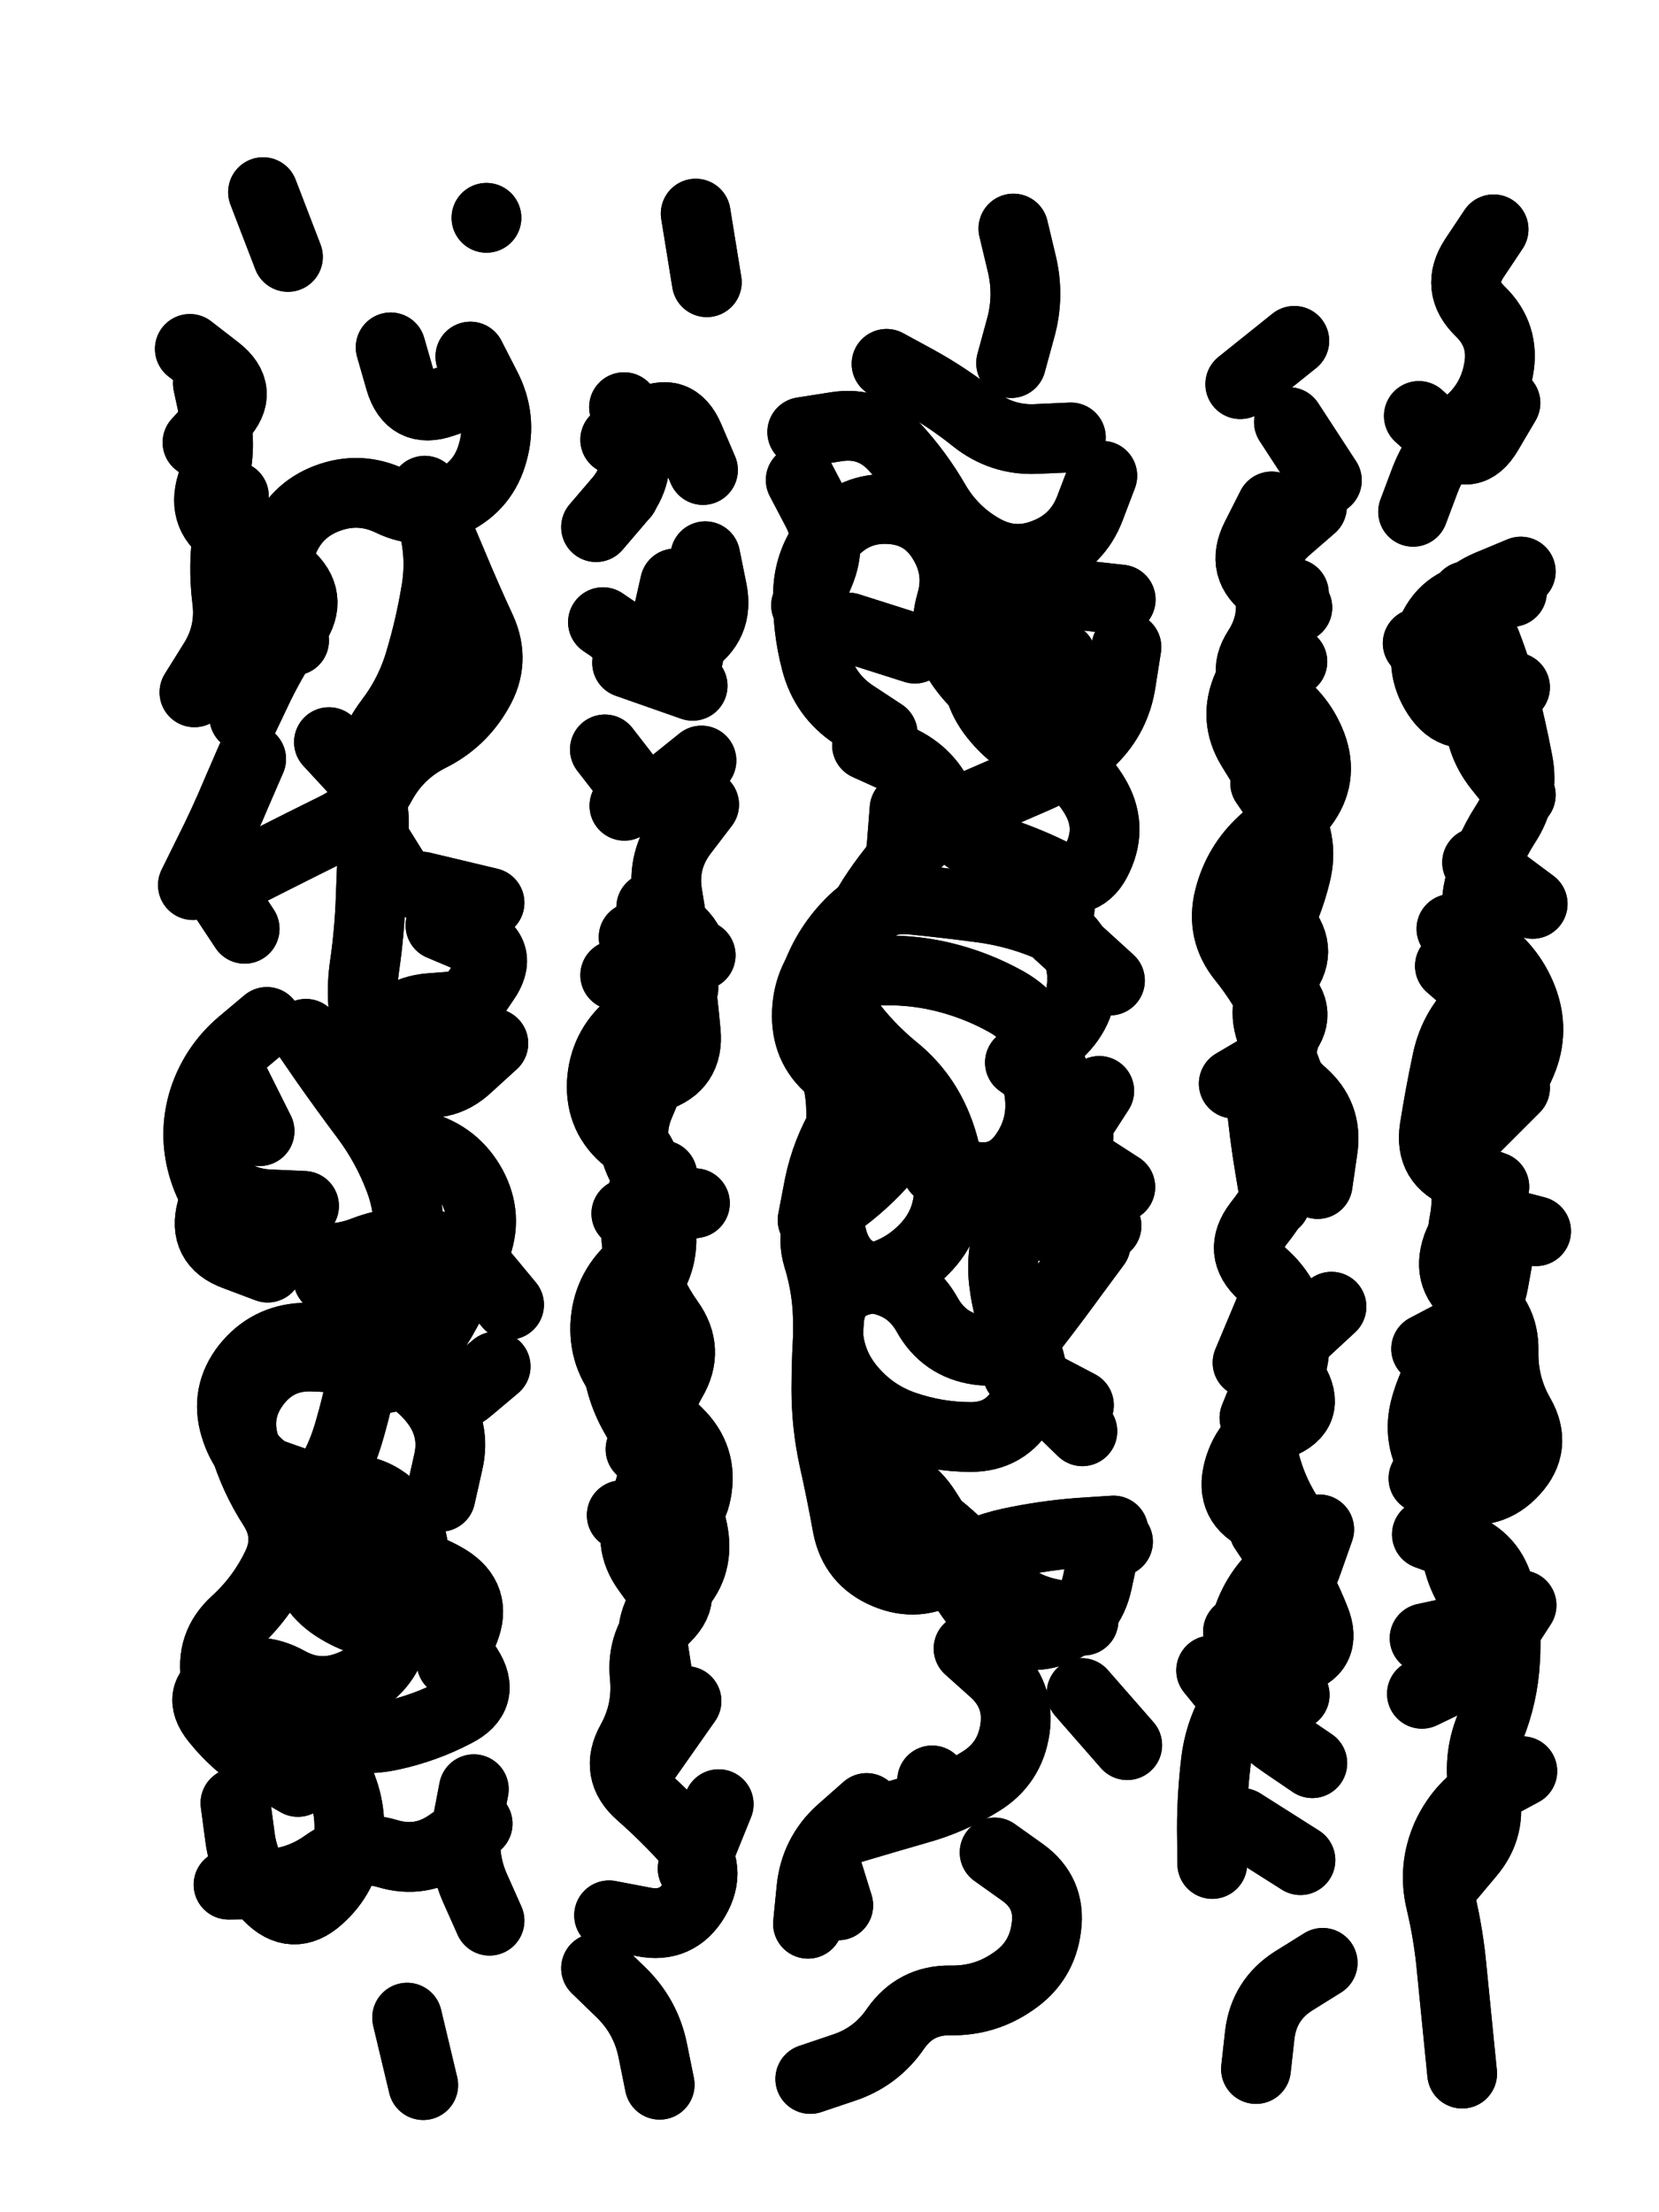
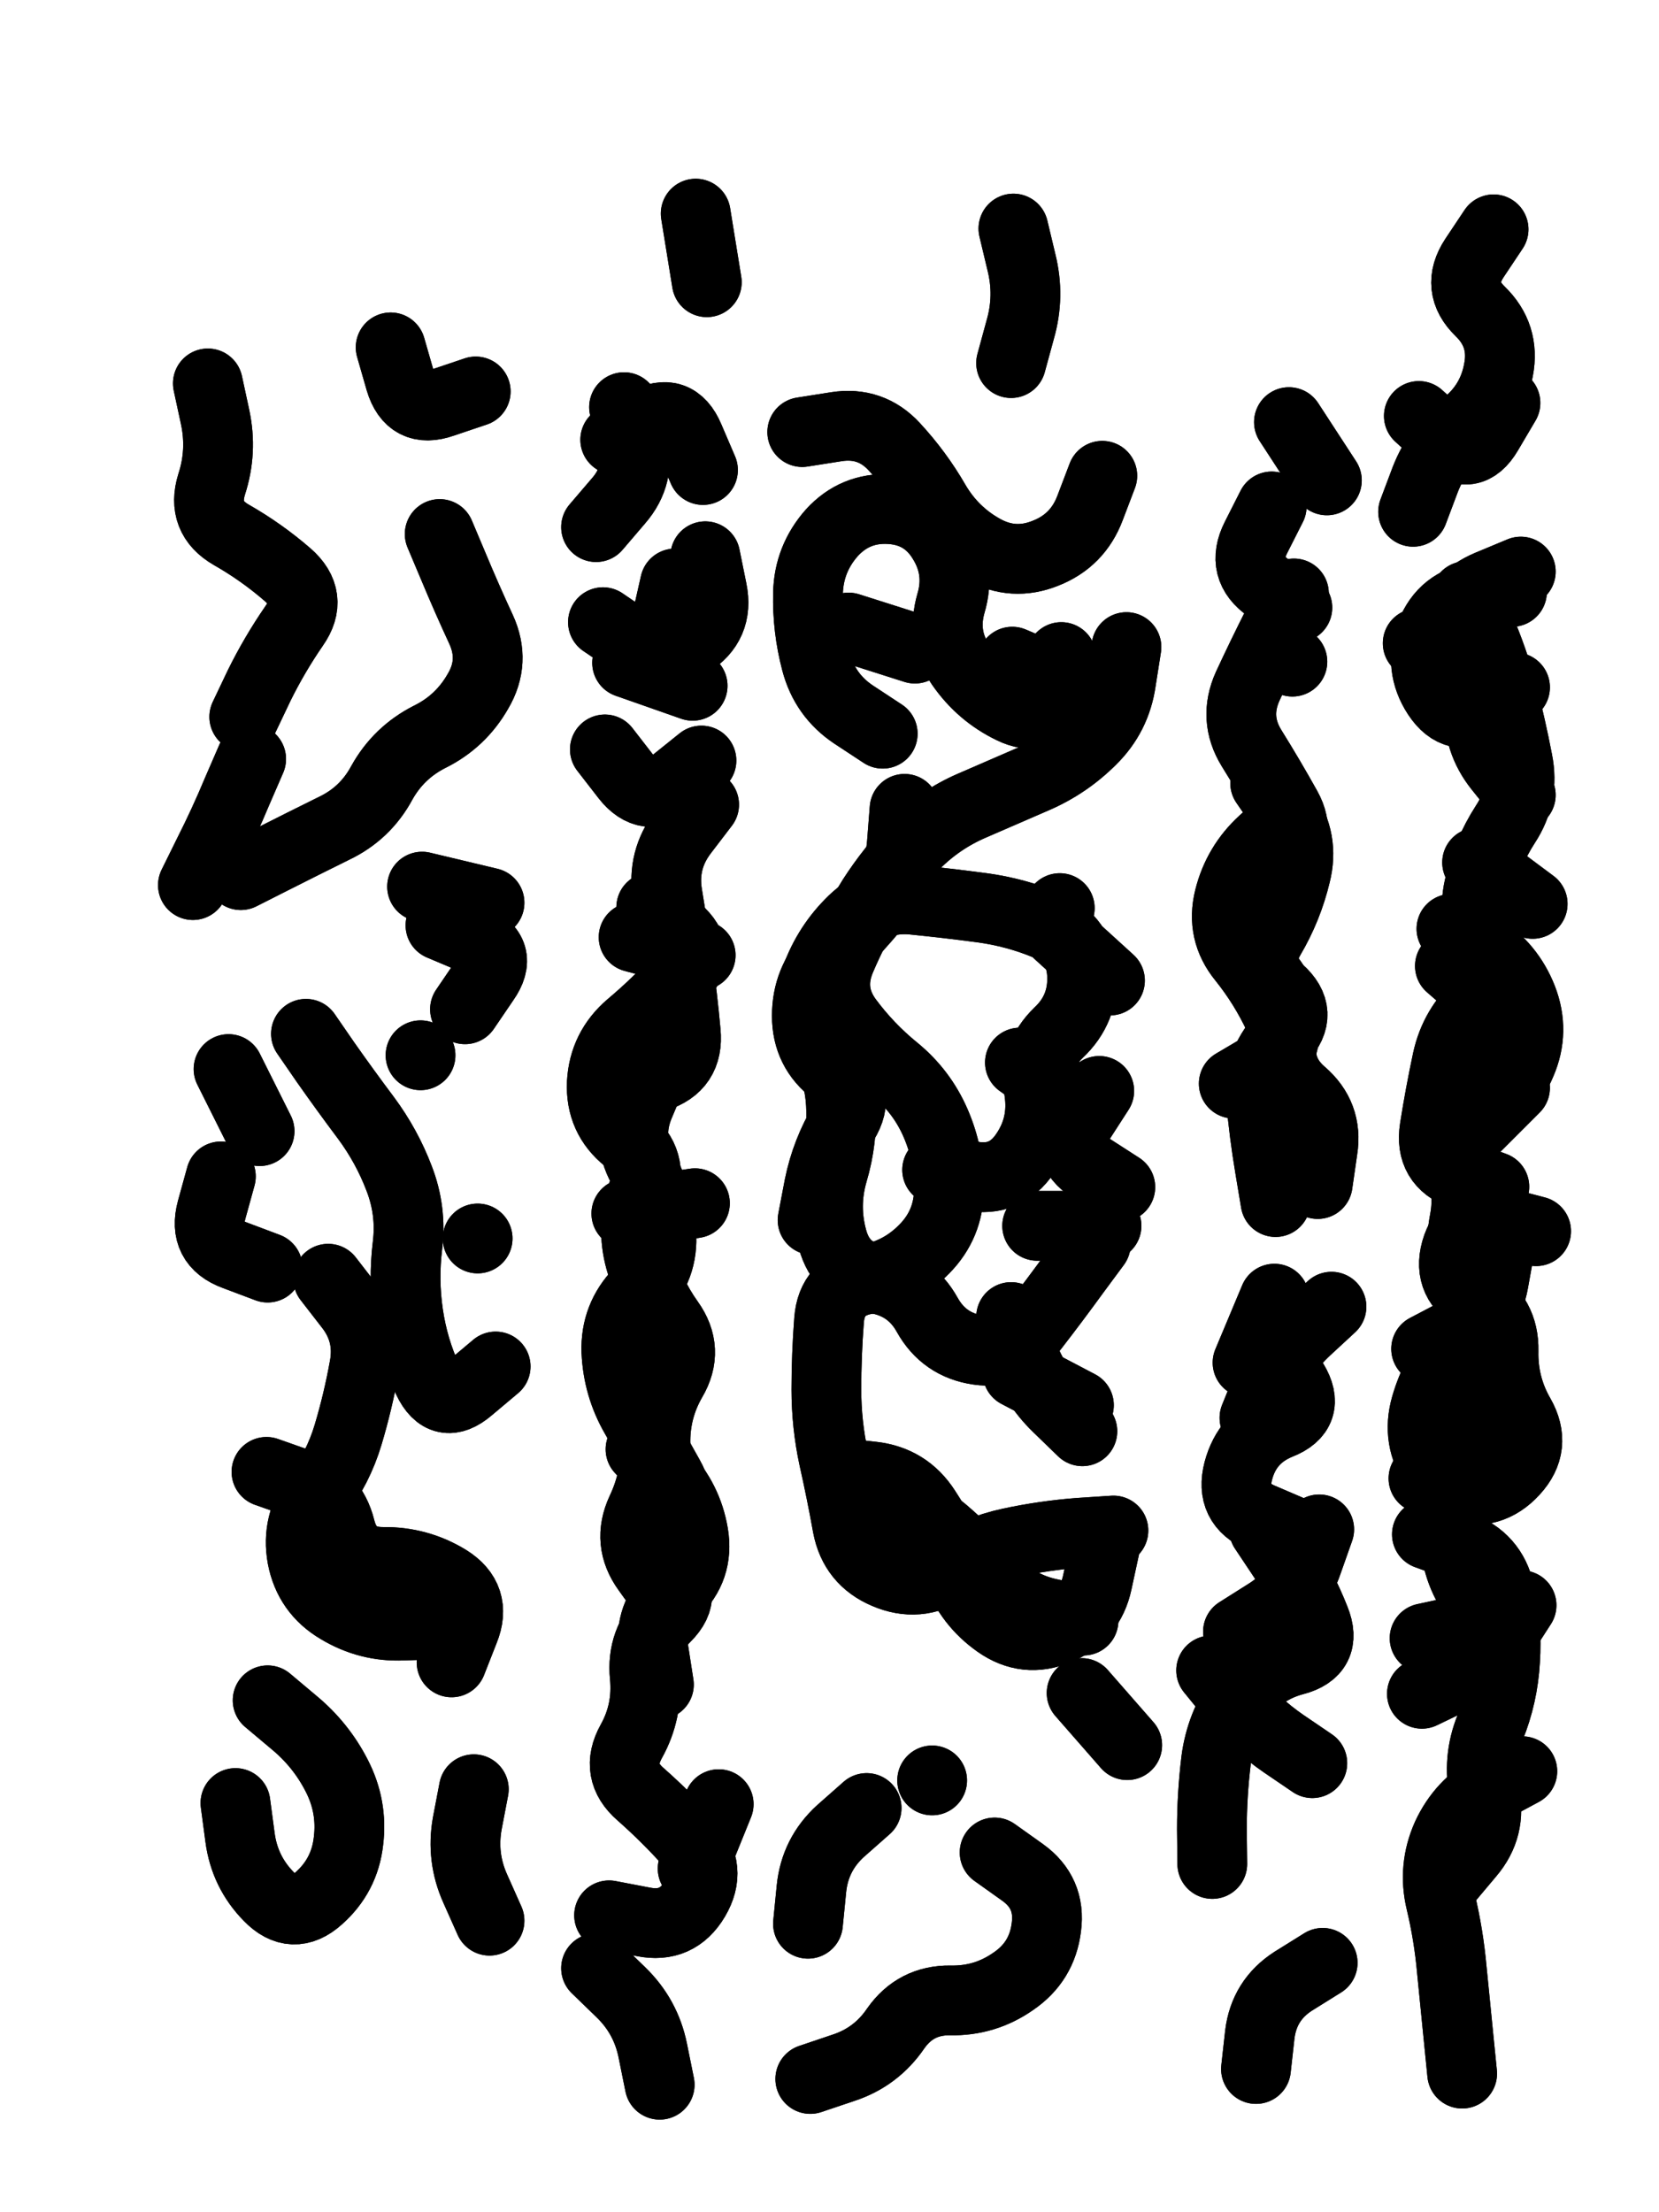
<svg xmlns="http://www.w3.org/2000/svg" viewBox="0 0 4329 5772">
  <title>Infinite Scribble #2091</title>
  <defs>
    <filter id="piece_2091_3_4_filter" x="-100" y="-100" width="4529" height="5972" filterUnits="userSpaceOnUse">
      <feGaussianBlur in="SourceGraphic" result="lineShape_1" stdDeviation="9100e-3" />
      <feColorMatrix in="lineShape_1" result="lineShape" type="matrix" values="1 0 0 0 0  0 1 0 0 0  0 0 1 0 0  0 0 0 10920e-3 -5460e-3" />
      <feGaussianBlur in="lineShape" result="shrank_blurred" stdDeviation="14100e-3" />
      <feColorMatrix in="shrank_blurred" result="shrank" type="matrix" values="1 0 0 0 0 0 1 0 0 0 0 0 1 0 0 0 0 0 12555e-3 -8280e-3" />
      <feColorMatrix in="lineShape" result="border_filled" type="matrix" values="0.6 0 0 0 -0.4  0 0.6 0 0 -0.4  0 0 0.6 0 -0.4  0 0 0 1 0" />
      <feComposite in="border_filled" in2="shrank" result="border" operator="out" />
      <feOffset in="lineShape" result="shapes_linestyle_bottom3" dx="43680e-3" dy="43680e-3" />
      <feOffset in="lineShape" result="shapes_linestyle_bottom2" dx="29120e-3" dy="29120e-3" />
      <feOffset in="lineShape" result="shapes_linestyle_bottom1" dx="14560e-3" dy="14560e-3" />
      <feMerge result="shapes_linestyle_bottom">
        <feMergeNode in="shapes_linestyle_bottom3" />
        <feMergeNode in="shapes_linestyle_bottom2" />
        <feMergeNode in="shapes_linestyle_bottom1" />
      </feMerge>
      <feGaussianBlur in="shapes_linestyle_bottom" result="shapes_linestyle_bottomcontent_blurred" stdDeviation="14100e-3" />
      <feColorMatrix in="shapes_linestyle_bottomcontent_blurred" result="shapes_linestyle_bottomcontent" type="matrix" values="1 0 0 0 0 0 1 0 0 0 0 0 1 0 0 0 0 0 12555e-3 -8280e-3" />
      <feColorMatrix in="shapes_linestyle_bottomcontent" result="shapes_linestyle_bottomdark" type="matrix" values="0.6 0 0 0 -0.1  0 0.6 0 0 -0.1  0 0 0.6 0 -0.1  0 0 0 1 0" />
      <feColorMatrix in="shapes_linestyle_bottom" result="shapes_linestyle_bottomborderblack" type="matrix" values="0.6 0 0 0 -0.4  0 0.6 0 0 -0.4  0 0 0.6 0 -0.4  0 0 0 1 0" />
      <feGaussianBlur in="lineShape" result="shapes_linestyle_frontshrank_blurred" stdDeviation="14100e-3" />
      <feColorMatrix in="shapes_linestyle_frontshrank_blurred" result="shapes_linestyle_frontshrank" type="matrix" values="1 0 0 0 0 0 1 0 0 0 0 0 1 0 0 0 0 0 12555e-3 -8280e-3" />
      <feMerge result="shapes_linestyle">
        <feMergeNode in="shapes_linestyle_bottomborderblack" />
        <feMergeNode in="shapes_linestyle_bottomdark" />
        <feMergeNode in="shapes_linestyle_frontshrank" />
      </feMerge>
      <feComposite in="shapes_linestyle" in2="shrank" result="shapes_linestyle_cropped" operator="over" />
      <feComposite in="border" in2="shapes_linestyle_cropped" result="shapes" operator="over" />
    </filter>
    <filter id="piece_2091_3_4_shadow" x="-100" y="-100" width="4529" height="5972" filterUnits="userSpaceOnUse">
      <feColorMatrix in="SourceGraphic" result="result_blackened" type="matrix" values="0 0 0 0 0  0 0 0 0 0  0 0 0 0 0  0 0 0 0.8 0" />
      <feGaussianBlur in="result_blackened" result="result_blurred" stdDeviation="54600e-3" />
      <feComposite in="SourceGraphic" in2="result_blurred" result="result" operator="over" />
    </filter>
    <filter id="piece_2091_3_4_overall" x="-100" y="-100" width="4529" height="5972" filterUnits="userSpaceOnUse">
      <feTurbulence result="background_texture_bumps" type="fractalNoise" baseFrequency="52e-3" numOctaves="3" />
      <feDiffuseLighting in="background_texture_bumps" result="background_texture" surfaceScale="1" diffuseConstant="2" lighting-color="#aaa">
        <feDistantLight azimuth="225" elevation="20" />
      </feDiffuseLighting>
      <feColorMatrix in="background_texture" result="background_texturelightened" type="matrix" values="0.6 0 0 0 0.8  0 0.6 0 0 0.8  0 0 0.6 0 0.8  0 0 0 1 0" />
      <feColorMatrix in="SourceGraphic" result="background_darkened" type="matrix" values="2 0 0 0 -1  0 2 0 0 -1  0 0 2 0 -1  0 0 0 1 0" />
      <feMorphology in="background_darkened" result="background_glow_1_thicken" operator="dilate" radius="152800e-3" />
      <feColorMatrix in="background_glow_1_thicken" result="background_glow_1_thicken_colored" type="matrix" values="1.5 0 0 0 -0.2  0 1.5 0 0 -0.2  0 0 1.5 0 -0.2  0 0 0 0.4 0" />
      <feGaussianBlur in="background_glow_1_thicken_colored" result="background_glow_1" stdDeviation="286500e-3" />
      <feMorphology in="background_darkened" result="background_glow_2_thicken" operator="dilate" radius="28650e-3" />
      <feColorMatrix in="background_glow_2_thicken" result="background_glow_2_thicken_colored" type="matrix" values="0 0 0 0 0  0 0 0 0 0  0 0 0 0 0  0 0 0 0.5 0" />
      <feGaussianBlur in="background_glow_2_thicken_colored" result="background_glow_2" stdDeviation="57300e-3" />
      <feComposite in="background_glow_1" in2="background_glow_2" result="background_glow" operator="out" />
      <feBlend in="background_glow" in2="background_texturelightened" result="background" mode="darken" />
    </filter>
    <clipPath id="piece_2091_3_4_clip">
      <rect x="0" y="0" width="4329" height="5772" />
    </clipPath>
    <g id="layer_4" filter="url(#piece_2091_3_4_filter)" stroke-width="182" stroke-linecap="round" fill="none">
-       <path d="M 975 5177 L 1017 5353 M 771 1849 Q 771 1849 832 1915 Q 893 1982 888 2072 Q 883 2163 880 2253 Q 877 2344 864 2433 Q 851 2523 873 2611 Q 896 2699 981 2728 Q 1067 2758 1133 2696 L 1200 2635 M 1140 843 Q 1140 843 1181 923 Q 1223 1004 1199 1091 Q 1176 1179 1095 1219 Q 1014 1260 932 1220 Q 851 1181 766 1213 Q 682 1245 650 1329 Q 618 1414 649 1499 L 680 1584 M 1084 4187 Q 1084 4187 1133 4263 Q 1182 4339 1101 4380 Q 1021 4422 932 4441 Q 844 4460 759 4427 Q 675 4395 584 4389 Q 494 4383 477 4294 Q 460 4205 527 4144 Q 594 4083 634 4001 Q 674 3920 625 3844 Q 576 3768 550 3681 Q 525 3594 580 3522 Q 635 3450 725 3452 Q 816 3454 904 3476 Q 992 3498 1047 3569 Q 1103 3641 1082 3729 L 1062 3818 M 408 823 Q 408 823 479 878 Q 551 934 489 1000 L 428 1067 M 1159 4671 Q 1159 4671 1085 4723 Q 1011 4775 924 4749 Q 837 4723 763 4775 Q 690 4828 599 4829 L 509 4830 M 664 583 L 599 414 M 1182 481 L 1182 481 M 609 2579 Q 609 2579 540 2637 Q 472 2696 444 2782 Q 417 2869 442 2956 Q 467 3043 535 3102 Q 604 3161 691 3185 Q 779 3210 863 3177 Q 948 3144 1037 3160 Q 1126 3177 1183 3247 L 1241 3317" stroke="hsl(11,100%,52%)" />
      <path d="M 1547 3079 L 1726 3052 M 1468 5048 Q 1468 5048 1533 5111 Q 1598 5174 1616 5263 L 1634 5352 M 1788 4620 L 1720 4788 M 1541 975 Q 1541 975 1563 1063 Q 1586 1151 1527 1219 L 1468 1288 M 1750 2012 Q 1750 2012 1695 2084 Q 1640 2156 1654 2245 Q 1669 2335 1681 2425 Q 1694 2515 1702 2605 Q 1711 2696 1624 2723 L 1538 2750 M 1584 3694 Q 1584 3694 1645 3760 Q 1707 3826 1722 3915 Q 1737 4005 1671 4067 Q 1605 4129 1618 4218 L 1632 4308 M 1486 1536 Q 1486 1536 1561 1587 Q 1636 1638 1712 1590 Q 1789 1542 1771 1453 L 1753 1364 M 1728 470 L 1757 649" stroke="hsl(302,100%,56%)" />
      <path d="M 2508 4746 Q 2508 4746 2581 4798 Q 2655 4851 2643 4941 Q 2632 5031 2557 5082 Q 2483 5134 2392 5132 Q 2302 5131 2250 5205 Q 2199 5280 2113 5308 L 2027 5337 M 2852 1601 Q 2852 1601 2838 1690 Q 2825 1780 2761 1843 Q 2697 1907 2614 1943 Q 2531 1979 2448 2015 Q 2365 2051 2301 2115 Q 2238 2180 2189 2256 Q 2141 2333 2106 2416 Q 2071 2500 2124 2573 Q 2178 2646 2248 2703 Q 2318 2760 2354 2843 Q 2390 2926 2389 3016 Q 2388 3107 2325 3171 Q 2262 3236 2172 3251 Q 2083 3267 2076 3357 Q 2069 3448 2069 3538 Q 2069 3629 2088 3717 Q 2108 3806 2124 3895 Q 2141 3984 2224 4019 Q 2308 4055 2384 4006 Q 2460 3957 2548 3938 Q 2637 3919 2727 3912 L 2818 3906 M 2737 3647 Q 2737 3647 2672 3584 Q 2607 3521 2579 3435 L 2551 3349 M 2789 1154 Q 2789 1154 2757 1238 Q 2725 1323 2641 1356 Q 2557 1390 2478 1346 Q 2399 1302 2353 1223 Q 2308 1145 2246 1078 Q 2185 1012 2095 1026 L 2006 1040 M 2174 4630 Q 2174 4630 2106 4690 Q 2039 4751 2030 4841 L 2021 4932 M 2557 509 Q 2557 509 2578 597 Q 2600 685 2575 772 L 2551 860 M 2735 4330 L 2854 4466 M 2781 2759 Q 2781 2759 2732 2835 Q 2684 2912 2760 2961 L 2836 3010 M 2675 2349 L 2809 2471 M 2127 1550 L 2300 1605" stroke="hsl(254,100%,58%)" />
      <path d="M 3364 5034 Q 3364 5034 3287 5082 Q 3211 5131 3200 5221 L 3190 5311 M 3211 3903 Q 3211 3903 3261 3978 Q 3311 4054 3344 4138 Q 3378 4222 3290 4245 Q 3203 4268 3150 4341 Q 3098 4415 3086 4505 Q 3075 4595 3075 4685 L 3076 4776 M 3186 3612 Q 3186 3612 3220 3528 Q 3255 3445 3321 3383 L 3387 3322 M 3289 1461 Q 3289 1461 3247 1541 Q 3206 1622 3168 1704 Q 3131 1787 3178 1864 Q 3226 1941 3270 2020 Q 3314 2099 3242 2153 Q 3170 2208 3166 2298 Q 3163 2389 3221 2458 Q 3279 2528 3260 2616 Q 3241 2705 3309 2764 Q 3378 2823 3364 2912 L 3351 3002 M 3276 1014 L 3375 1166" stroke="hsl(208,100%,52%)" />
      <path d="M 3866 1706 Q 3866 1706 3789 1754 Q 3713 1803 3663 1727 Q 3614 1652 3646 1567 Q 3679 1483 3768 1470 L 3858 1457 M 3600 1248 Q 3600 1248 3632 1163 Q 3665 1079 3736 1022 Q 3807 966 3823 877 Q 3840 788 3775 725 Q 3710 662 3760 586 L 3810 511 M 3700 2336 Q 3700 2336 3776 2385 Q 3852 2434 3885 2518 Q 3918 2603 3882 2686 Q 3847 2770 3762 2802 L 3678 2835 M 3627 3770 Q 3627 3770 3714 3794 Q 3802 3818 3863 3751 Q 3924 3685 3879 3606 Q 3834 3528 3836 3437 Q 3838 3347 3761 3299 Q 3685 3251 3715 3165 Q 3746 3080 3833 3102 L 3921 3125 M 3885 4534 Q 3885 4534 3805 4577 Q 3726 4621 3688 4703 Q 3651 4786 3672 4874 Q 3693 4962 3701 5052 Q 3710 5143 3719 5233 L 3728 5323" stroke="hsl(168,100%,45%)" />
    </g>
    <g id="layer_3" filter="url(#piece_2091_3_4_filter)" stroke-width="182" stroke-linecap="round" fill="none">
      <path d="M 611 4349 Q 611 4349 680 4407 Q 750 4465 791 4545 Q 833 4626 822 4716 Q 812 4806 744 4866 Q 677 4926 614 4861 Q 551 4797 539 4707 L 527 4617 M 608 3753 Q 608 3753 693 3783 Q 779 3813 801 3901 Q 823 3989 913 3988 Q 1004 3987 1081 4034 Q 1158 4082 1124 4166 L 1091 4250 M 711 2610 Q 711 2610 762 2684 Q 814 2758 868 2830 Q 922 2903 954 2987 Q 987 3072 976 3162 Q 965 3252 978 3341 Q 991 3431 1029 3513 Q 1068 3595 1137 3536 L 1206 3478 M 1062 2327 Q 1062 2327 1145 2362 Q 1229 2397 1177 2471 L 1126 2546 M 1060 1306 Q 1060 1306 1095 1389 Q 1130 1473 1168 1555 Q 1206 1638 1160 1716 Q 1115 1795 1034 1835 Q 953 1876 909 1955 Q 866 2035 784 2074 Q 703 2114 622 2155 L 541 2196 M 455 913 Q 455 913 474 1001 Q 493 1090 465 1176 Q 438 1263 516 1308 Q 595 1353 663 1412 Q 732 1472 680 1546 Q 629 1620 589 1701 L 550 1783 M 1154 934 Q 1154 934 1068 963 Q 983 993 957 906 L 932 819 M 489 2982 Q 489 2982 465 3069 Q 441 3157 526 3188 L 611 3220 M 1190 4924 Q 1190 4924 1153 4841 Q 1116 4759 1132 4670 L 1149 4581" stroke="hsl(26,100%,57%)" />
      <path d="M 1743 1897 Q 1743 1897 1672 1954 Q 1602 2011 1546 1939 L 1491 1868 M 1674 1435 L 1634 1612 M 1518 1060 Q 1518 1060 1597 1016 Q 1676 972 1711 1055 L 1747 1139 M 1616 2713 Q 1616 2713 1581 2796 Q 1546 2880 1589 2959 Q 1632 3039 1638 3129 Q 1645 3220 1581 3284 Q 1518 3349 1521 3439 Q 1525 3530 1570 3608 Q 1615 3687 1659 3766 Q 1704 3845 1635 3904 Q 1567 3963 1640 4015 Q 1714 4068 1650 4132 Q 1586 4196 1595 4286 Q 1604 4377 1560 4456 Q 1516 4535 1584 4594 Q 1652 4654 1712 4721 Q 1772 4789 1726 4867 Q 1680 4945 1591 4927 L 1502 4910 M 1741 2405 L 1566 2358" stroke="hsl(354,100%,56%)" />
-       <path d="M 2102 2453 Q 2102 2453 2192 2446 Q 2283 2440 2371 2461 Q 2459 2482 2538 2526 Q 2617 2570 2643 2656 Q 2670 2743 2712 2823 Q 2754 2903 2678 2953 Q 2603 3003 2562 3084 Q 2522 3165 2532 3255 Q 2542 3345 2584 3425 Q 2627 3505 2582 3583 Q 2537 3662 2446 3662 Q 2356 3662 2270 3632 Q 2185 3602 2128 3531 Q 2072 3461 2073 3370 Q 2074 3280 2047 3193 Q 2021 3107 2094 3054 Q 2168 3002 2227 2933 L 2286 2865 M 2175 1857 Q 2175 1857 2257 1894 Q 2340 1931 2372 2015 Q 2405 2100 2491 2126 Q 2578 2152 2659 2192 Q 2741 2232 2778 2149 Q 2816 2067 2769 1989 Q 2723 1912 2639 1878 Q 2555 1845 2501 1772 Q 2448 1699 2467 1610 Q 2487 1522 2572 1490 Q 2657 1458 2747 1467 L 2837 1477 M 2440 4214 Q 2440 4214 2507 4274 Q 2574 4335 2561 4424 Q 2548 4514 2471 4561 Q 2394 4609 2307 4633 Q 2220 4658 2133 4684 Q 2047 4711 2073 4797 L 2100 4884 M 2226 862 Q 2226 862 2305 905 Q 2385 949 2455 1005 Q 2526 1062 2616 1058 L 2707 1054 M 2002 1165 Q 2002 1165 2044 1245 Q 2086 1325 2051 1408 L 2016 1492 M 2830 3935 L 2830 3935" stroke="hsl(279,100%,61%)" />
-       <path d="M 3336 1235 Q 3336 1235 3268 1294 Q 3200 1354 3222 1442 Q 3244 1530 3195 1606 Q 3146 1682 3224 1727 Q 3303 1773 3335 1857 Q 3367 1942 3312 2014 Q 3258 2087 3229 2172 Q 3200 2258 3258 2327 Q 3317 2396 3257 2464 Q 3198 2532 3233 2615 Q 3268 2699 3297 2784 Q 3327 2870 3289 2952 Q 3252 3035 3196 3106 Q 3141 3178 3208 3238 Q 3276 3298 3288 3388 Q 3301 3478 3245 3549 Q 3190 3621 3209 3709 Q 3228 3798 3278 3873 Q 3329 3948 3259 4005 Q 3189 4063 3164 4150 Q 3139 4237 3215 4286 L 3291 4335 M 3153 4669 L 3306 4766 M 3290 802 L 3149 915" stroke="hsl(235,100%,61%)" />
      <path d="M 3767 2163 L 3912 2271 M 3826 3169 Q 3826 3169 3810 3258 Q 3794 3348 3714 3390 L 3634 3432 M 3881 1404 Q 3881 1404 3797 1439 Q 3714 1474 3684 1559 Q 3655 1645 3722 1705 L 3790 1766 M 3636 3916 Q 3636 3916 3721 3947 Q 3806 3978 3826 4066 Q 3846 4155 3840 4245 Q 3835 4336 3801 4420 Q 3767 4504 3786 4592 Q 3806 4681 3747 4750 L 3689 4819 M 3866 2751 L 3738 2879 M 3841 964 Q 3841 964 3795 1042 Q 3749 1120 3682 1059 L 3615 998" stroke="hsl(202,100%,54%)" />
    </g>
    <g id="layer_2" filter="url(#piece_2091_3_4_filter)" stroke-width="182" stroke-linecap="round" fill="none">
-       <path d="M 690 4562 Q 690 4562 611 4516 Q 533 4471 476 4400 Q 420 4330 502 4293 Q 585 4256 664 4300 Q 743 4344 827 4310 Q 911 4277 938 4190 Q 965 4104 986 4016 Q 1008 3928 949 3859 Q 890 3791 800 3800 Q 710 3810 631 3766 Q 552 3722 526 3635 Q 500 3549 556 3478 Q 613 3407 703 3403 Q 794 3400 849 3471 Q 905 3543 969 3479 Q 1033 3415 1076 3335 Q 1120 3256 1153 3172 Q 1187 3088 1144 3008 Q 1101 2929 1014 2904 Q 927 2879 894 2794 Q 861 2710 903 2630 Q 945 2550 1035 2543 L 1126 2536 M 1021 1193 Q 1021 1193 1043 1281 Q 1066 1369 1050 1458 Q 1035 1548 1009 1635 Q 984 1722 929 1794 Q 875 1866 865 1956 Q 855 2046 902 2123 L 950 2200 M 420 1719 Q 420 1719 468 1642 Q 517 1566 505 1476 Q 494 1386 508 1296 L 523 1207 M 451 2185 L 551 2336 M 528 2774 Q 528 2774 469 2842 Q 410 2911 467 2981 Q 525 3051 615 3055 L 706 3059" stroke="hsl(42,100%,60%)" />
-       <path d="M 1534 1578 L 1709 1626 M 1518 2457 L 1696 2491 M 1541 1203 L 1541 1203 M 1535 3866 Q 1535 3866 1624 3880 Q 1714 3894 1730 3805 Q 1747 3716 1682 3652 Q 1618 3589 1553 3525 Q 1489 3462 1492 3371 Q 1496 3281 1563 3220 Q 1631 3160 1636 3069 L 1641 2979 M 1600 4499 L 1704 4351 M 1542 2015 L 1542 2015" stroke="hsl(13,100%,60%)" />
      <path d="M 2772 3159 Q 2772 3159 2718 3232 Q 2665 3305 2610 3376 Q 2555 3448 2465 3435 Q 2376 3422 2332 3343 Q 2288 3264 2198 3249 Q 2109 3234 2085 3146 Q 2061 3059 2086 2972 Q 2112 2885 2107 2794 Q 2102 2704 2056 2626 Q 2011 2548 2042 2463 Q 2073 2378 2138 2315 Q 2203 2252 2293 2260 Q 2384 2269 2474 2281 Q 2564 2293 2647 2328 Q 2731 2364 2736 2454 Q 2741 2545 2675 2607 Q 2610 2670 2624 2759 Q 2638 2849 2587 2923 Q 2536 2998 2447 2981 L 2358 2965 M 2682 1627 Q 2682 1627 2658 1714 Q 2635 1802 2553 1762 Q 2472 1723 2420 1648 Q 2369 1574 2394 1487 Q 2420 1400 2372 1323 Q 2325 1246 2234 1241 Q 2144 1236 2083 1303 Q 2023 1371 2021 1461 Q 2019 1552 2042 1639 Q 2065 1727 2140 1777 L 2216 1827 M 2795 3953 Q 2795 3953 2776 4041 Q 2757 4130 2673 4165 Q 2590 4200 2516 4148 Q 2442 4096 2410 4011 Q 2378 3927 2328 3851 Q 2279 3775 2189 3765 L 2099 3755 M 2345 4558 L 2345 4558" stroke="hsl(312,100%,62%)" />
      <path d="M 3241 3441 Q 3241 3441 3288 3518 Q 3335 3596 3251 3629 Q 3167 3663 3144 3750 Q 3121 3838 3204 3873 L 3288 3909 M 3231 1234 Q 3231 1234 3190 1315 Q 3149 1396 3223 1447 L 3298 1498 M 3337 4513 Q 3337 4513 3262 4462 Q 3188 4411 3130 4341 L 3073 4271 M 3214 1956 Q 3214 1956 3265 2030 Q 3316 2105 3294 2193 Q 3273 2281 3227 2359 Q 3182 2437 3250 2496 Q 3318 2556 3256 2622 Q 3195 2689 3203 2779 Q 3211 2870 3226 2959 L 3241 3049" stroke="hsl(259,100%,65%)" />
      <path d="M 3738 1468 Q 3738 1468 3774 1551 Q 3810 1634 3833 1721 Q 3856 1809 3873 1898 Q 3891 1987 3841 2063 Q 3792 2139 3772 2227 Q 3752 2316 3798 2394 Q 3844 2472 3776 2531 Q 3708 2591 3689 2679 Q 3670 2768 3656 2857 Q 3642 2947 3727 2978 L 3812 3009 M 3883 4101 Q 3883 4101 3834 4177 Q 3786 4254 3704 4293 L 3623 4332 M 3714 3479 Q 3714 3479 3784 3536 Q 3854 3594 3778 3643 L 3702 3692" stroke="hsl(231,100%,64%)" />
    </g>
    <g id="layer_1" filter="url(#piece_2091_3_4_filter)" stroke-width="182" stroke-linecap="round" fill="none">
      <path d="M 769 3249 Q 769 3249 824 3320 Q 880 3391 863 3480 Q 847 3569 821 3656 Q 795 3743 740 3815 Q 685 3887 701 3976 Q 718 4065 796 4111 Q 874 4158 964 4154 L 1055 4151 M 1014 2226 L 1190 2268 M 509 2702 L 590 2864 M 568 1893 Q 568 1893 532 1976 Q 497 2060 456 2141 L 416 2222 M 1159 3144 L 1159 3144 M 1010 2666 L 1010 2666" stroke="hsl(59,100%,62%)" />
      <path d="M 1612 2280 Q 1612 2280 1680 2339 Q 1749 2398 1687 2464 Q 1626 2531 1557 2589 Q 1488 2648 1483 2738 Q 1479 2829 1549 2885 Q 1620 2942 1589 3027 Q 1559 3113 1583 3200 Q 1607 3288 1659 3361 Q 1712 3435 1666 3513 Q 1621 3591 1623 3681 Q 1625 3772 1586 3854 Q 1548 3936 1601 4009 L 1654 4083 M 1549 1642 L 1720 1702" stroke="hsl(30,100%,66%)" />
      <path d="M 2131 3804 Q 2131 3804 2218 3827 Q 2306 3850 2375 3908 Q 2444 3967 2503 4035 Q 2563 4103 2651 4122 L 2740 4141 M 2568 3495 L 2728 3579 M 2554 1639 L 2721 1710 M 2574 2685 L 2721 2790 M 2033 3096 Q 2033 3096 2050 3007 Q 2068 2918 2115 2840 Q 2162 2763 2090 2708 Q 2018 2654 2018 2563 Q 2018 2473 2080 2407 Q 2143 2342 2201 2273 Q 2259 2204 2266 2113 L 2273 2023 M 2678 2282 L 2678 2282 M 2800 3111 L 2619 3111" stroke="hsl(0,100%,64%)" />
      <path d="M 3276 2046 Q 3276 2046 3209 2107 Q 3142 2168 3120 2256 Q 3098 2344 3155 2414 Q 3212 2485 3250 2567 Q 3289 2649 3210 2694 L 3132 2740 M 3355 3903 Q 3355 3903 3325 3988 Q 3296 4074 3219 4122 L 3143 4170 M 3238 3301 L 3168 3468 M 3285 1639 L 3285 1639" stroke="hsl(285,100%,68%)" />
      <path d="M 3696 2433 Q 3696 2433 3764 2492 Q 3832 2552 3818 2641 Q 3805 2731 3736 2789 Q 3667 2848 3709 2928 Q 3751 3008 3734 3097 Q 3717 3186 3746 3271 Q 3776 3357 3717 3425 Q 3658 3494 3633 3581 Q 3608 3668 3659 3742 Q 3711 3817 3709 3907 Q 3707 3998 3757 4073 Q 3807 4149 3718 4168 L 3630 4187 M 3881 1987 Q 3881 1987 3824 1916 Q 3768 1846 3772 1755 Q 3777 1665 3694 1628 L 3612 1591" stroke="hsl(254,100%,69%)" />
    </g>
  </defs>
  <g filter="url(#piece_2091_3_4_overall)" clip-path="url(#piece_2091_3_4_clip)">
    <use href="#layer_4" />
    <use href="#layer_3" />
    <use href="#layer_2" />
    <use href="#layer_1" />
  </g>
  <g clip-path="url(#piece_2091_3_4_clip)">
    <use href="#layer_4" filter="url(#piece_2091_3_4_shadow)" />
    <use href="#layer_3" filter="url(#piece_2091_3_4_shadow)" />
    <use href="#layer_2" filter="url(#piece_2091_3_4_shadow)" />
    <use href="#layer_1" filter="url(#piece_2091_3_4_shadow)" />
  </g>
</svg>